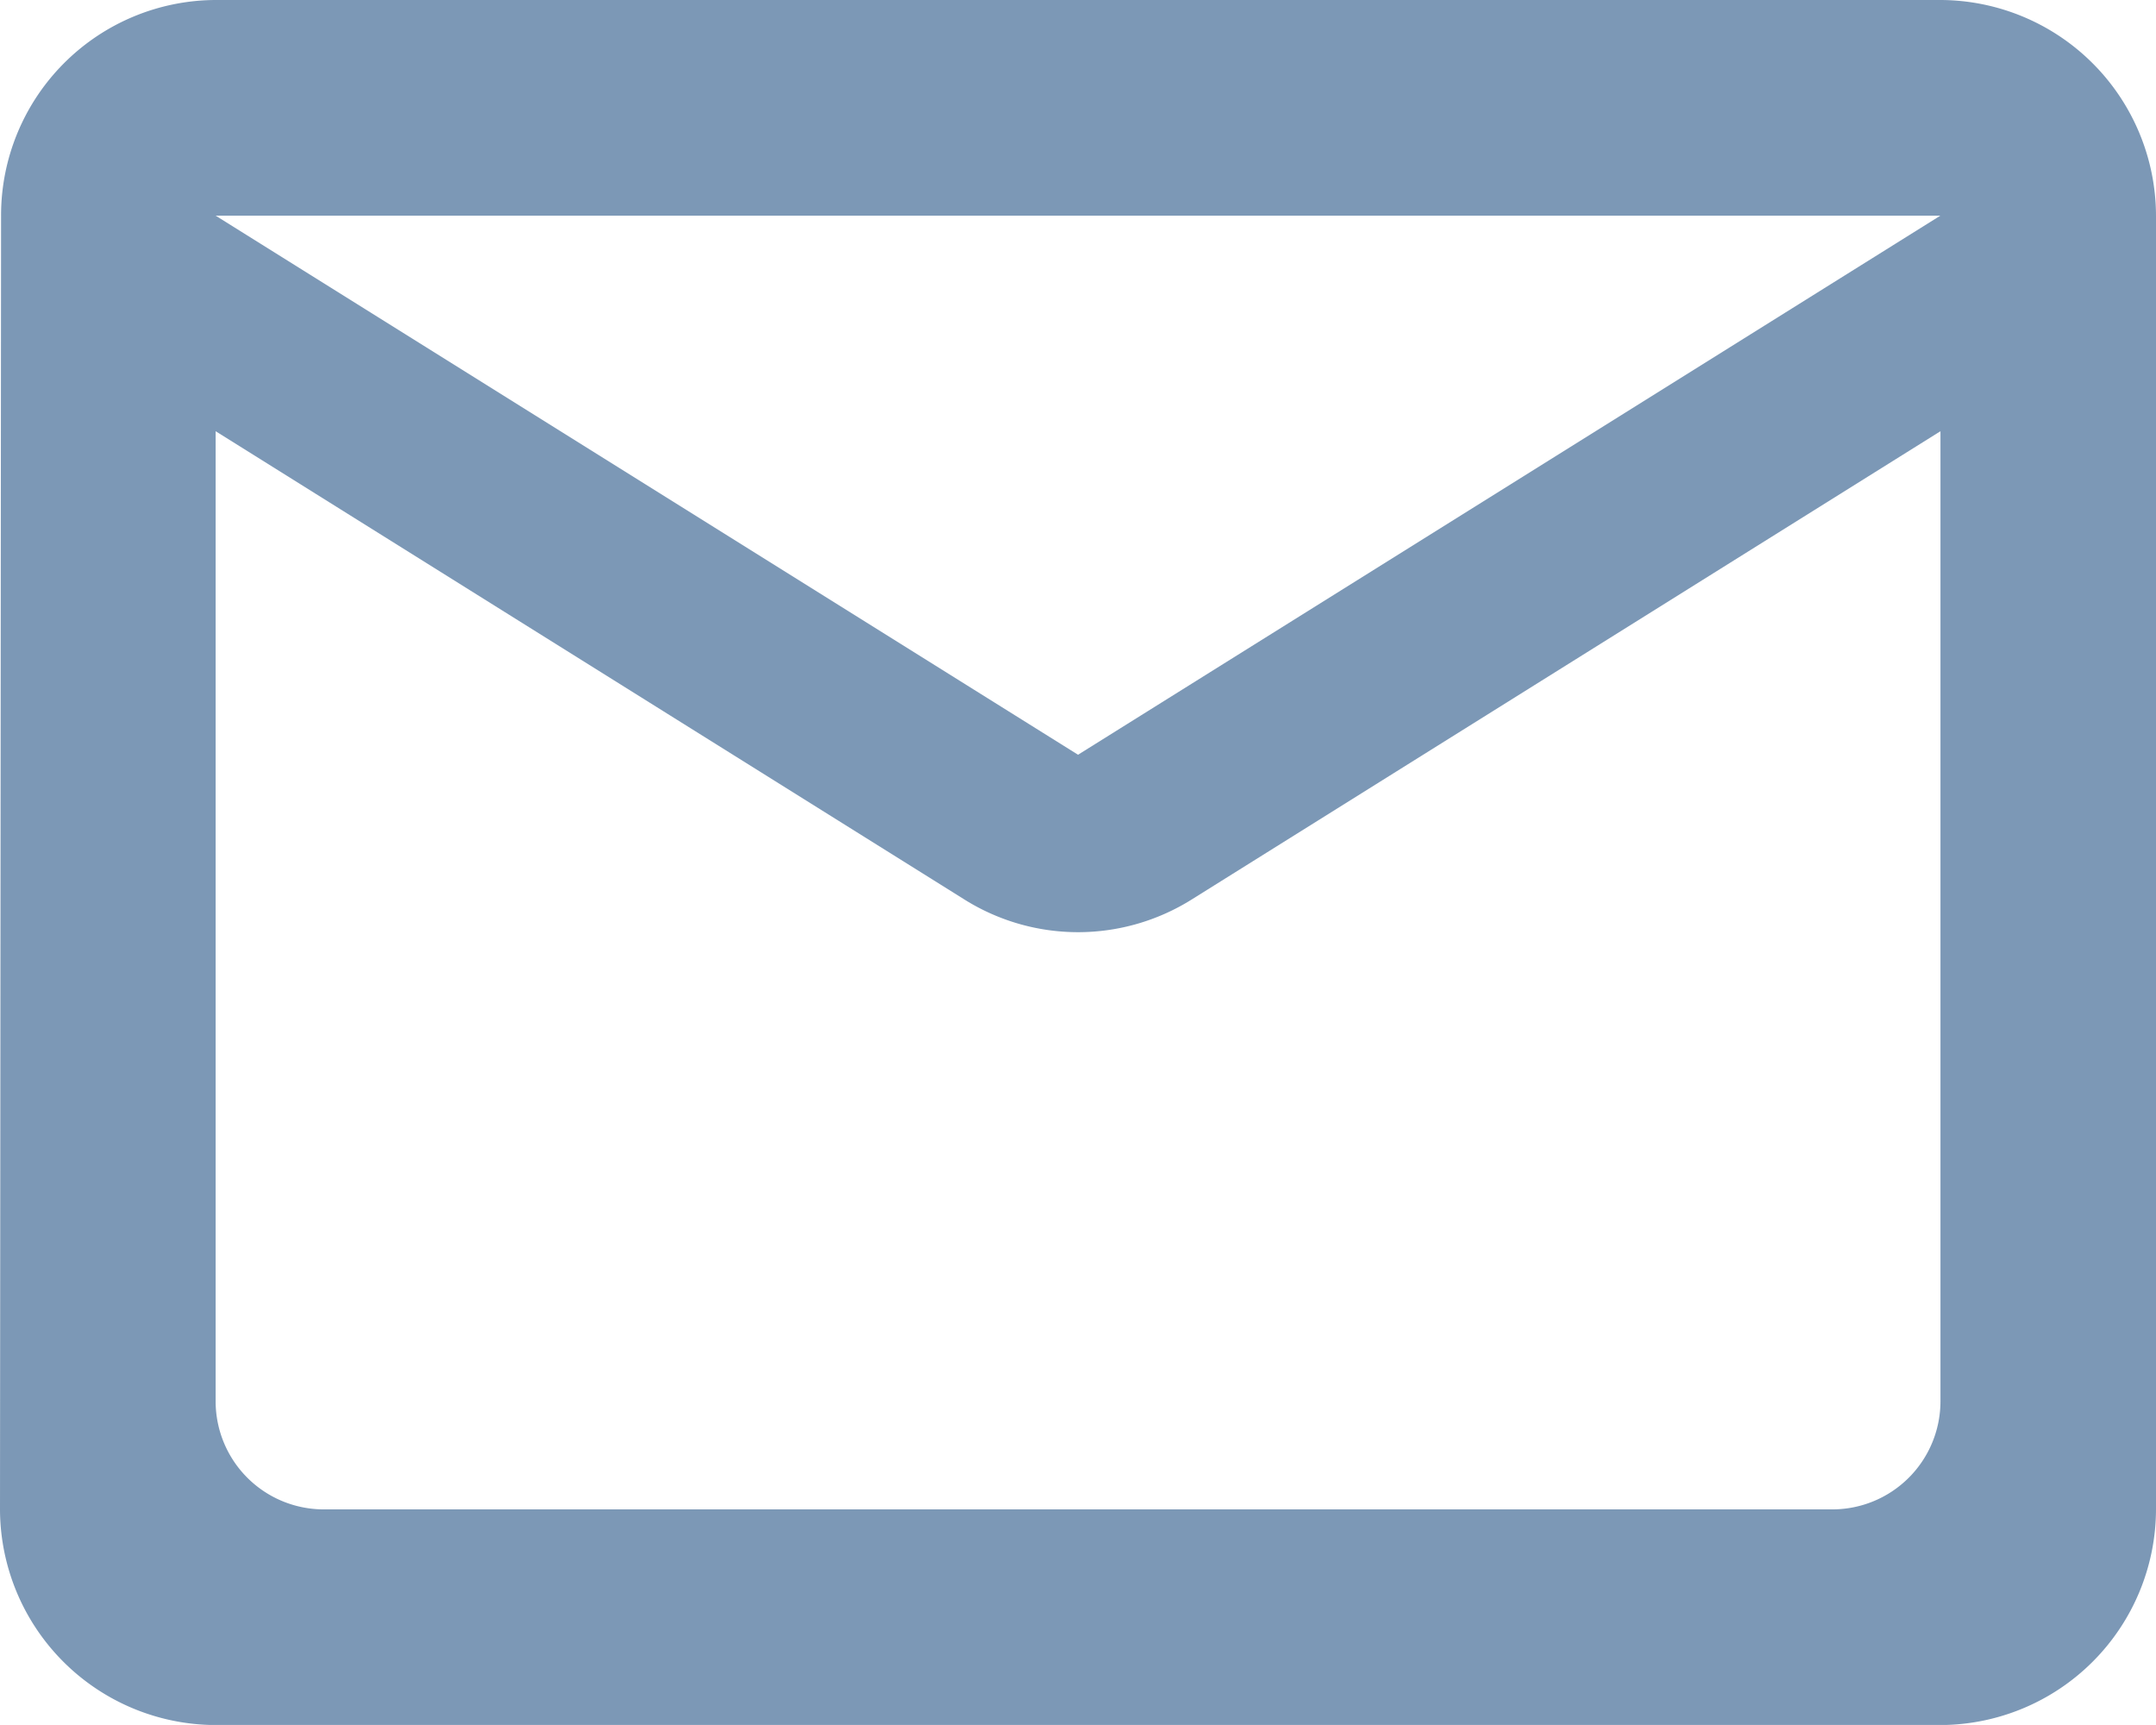
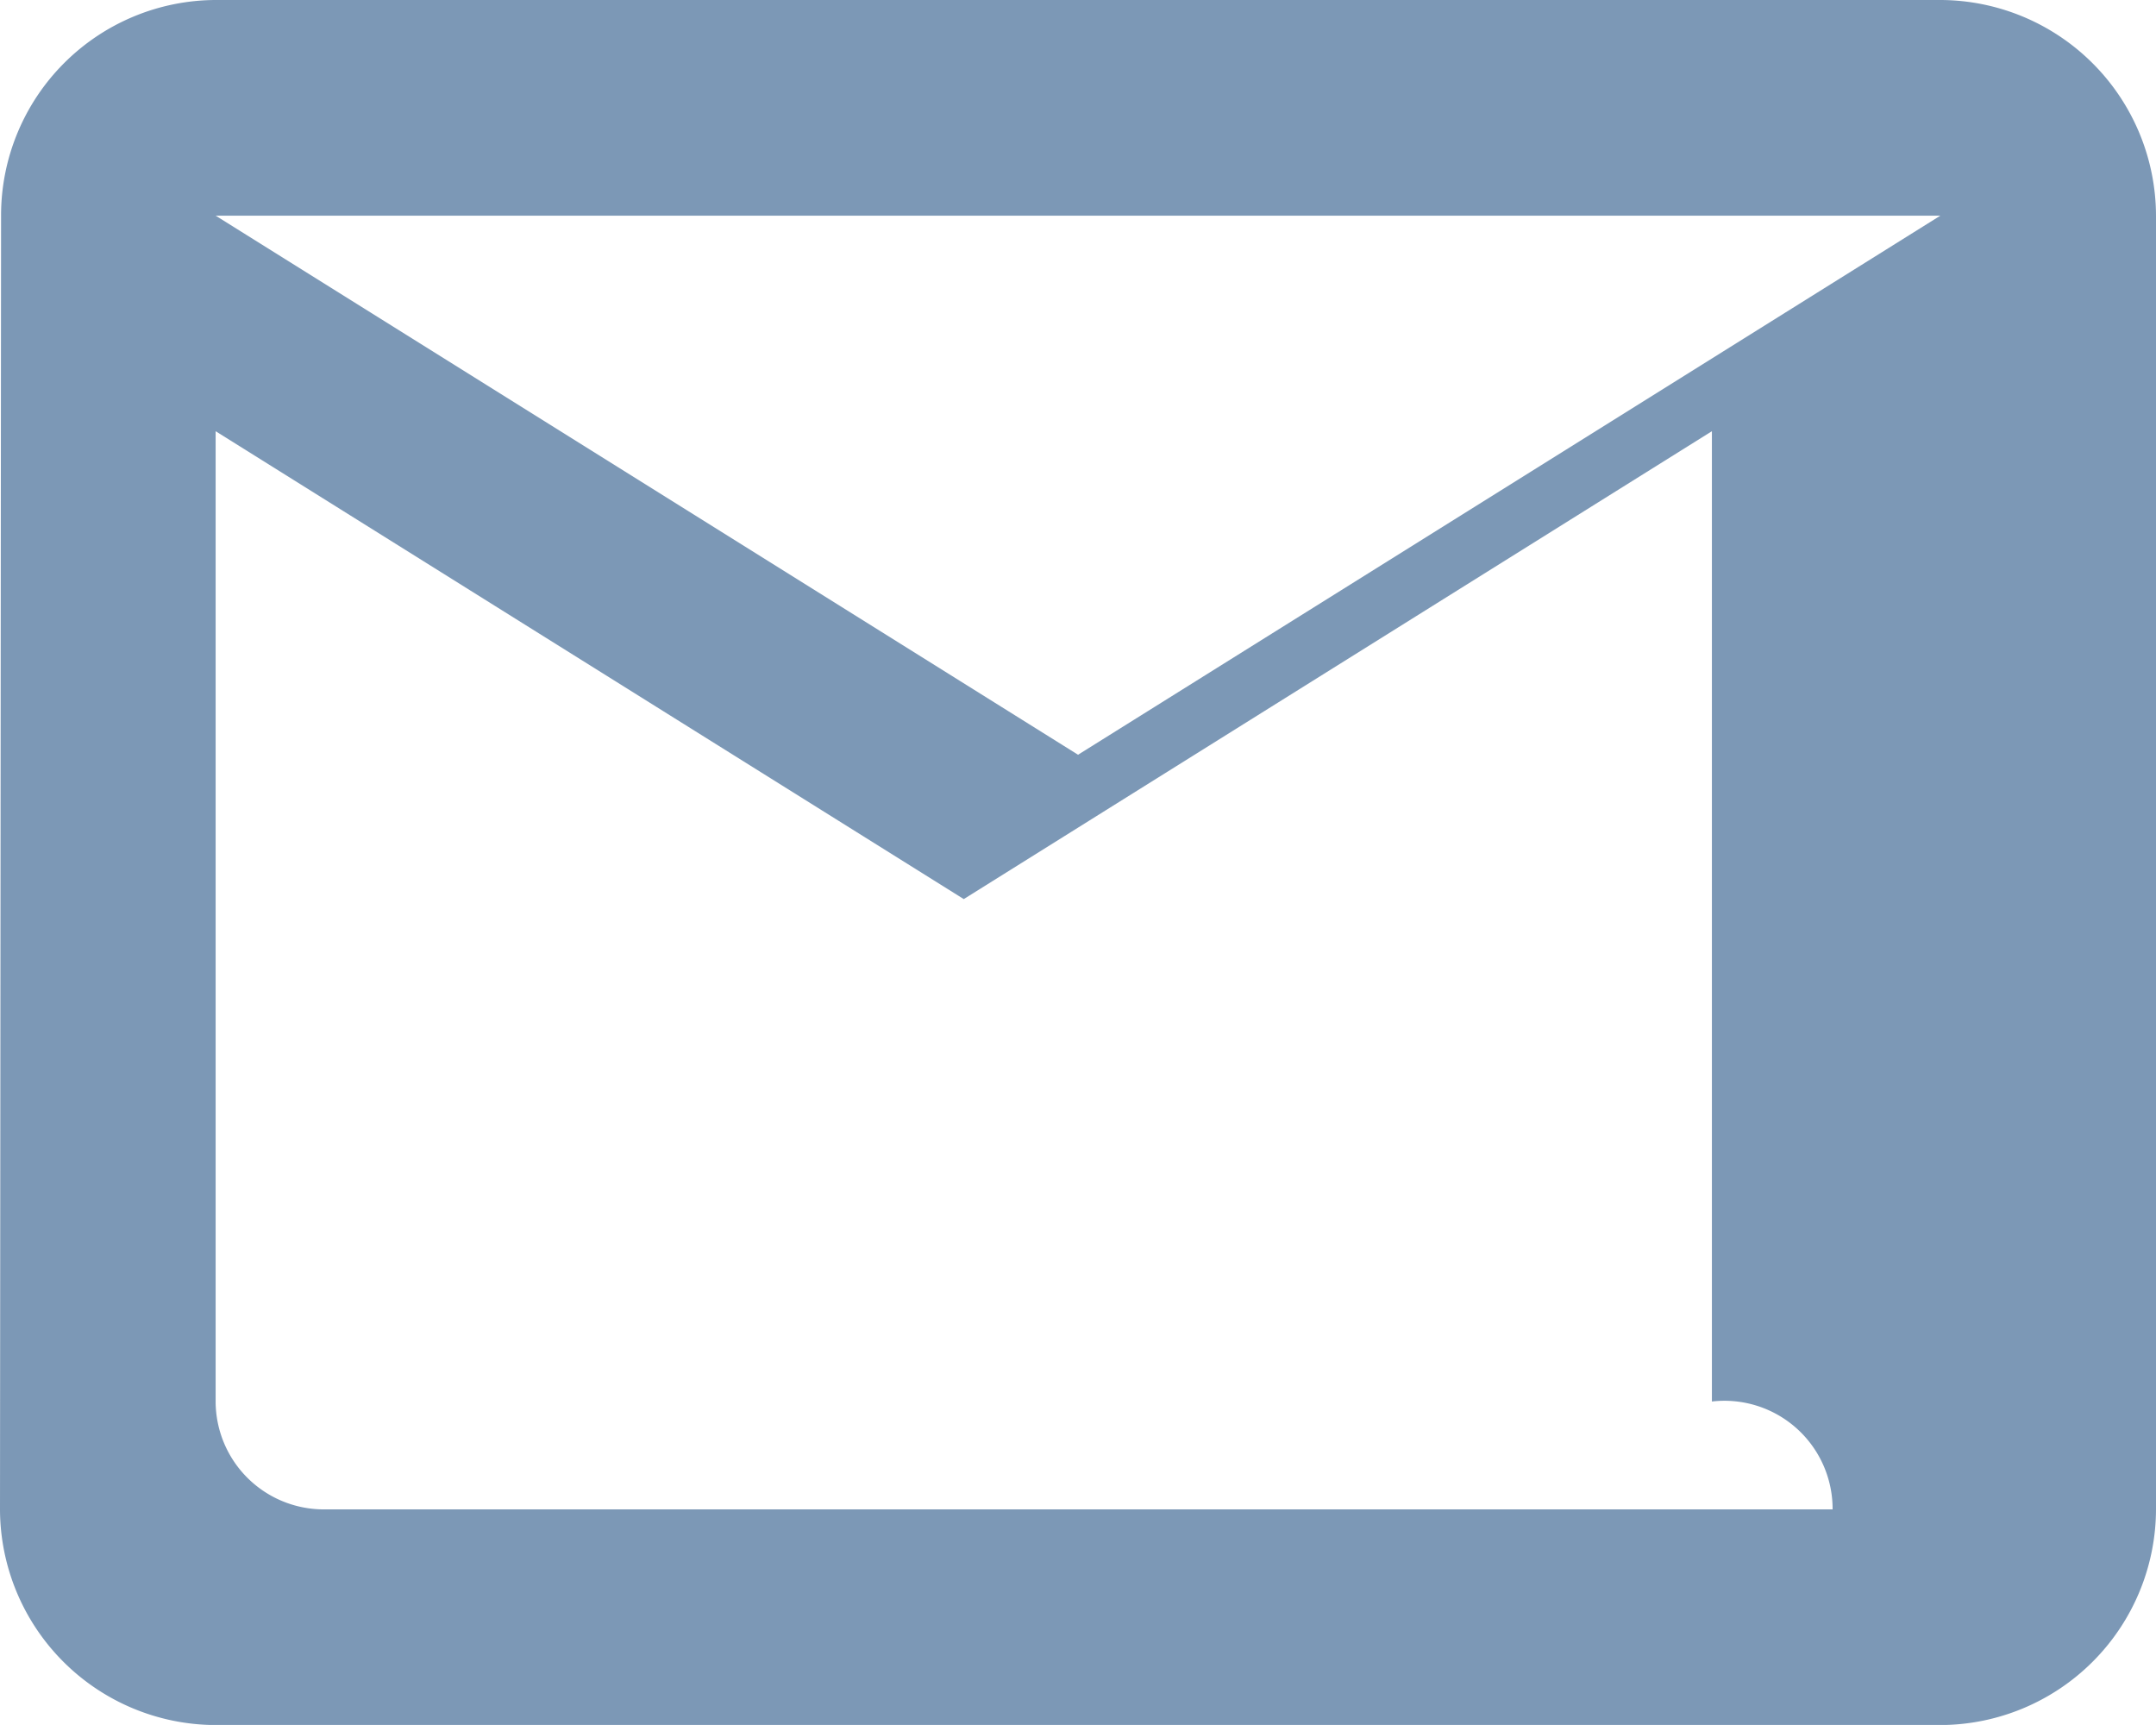
<svg xmlns="http://www.w3.org/2000/svg" width="22.167" height="17.733" viewBox="0 0 22.167 17.733">
-   <path id="_Icon-Color" data-name="🔹Icon-Color" d="M21.95,4H4.217A2.214,2.214,0,0,0,2.011,6.217L2,19.517a2.223,2.223,0,0,0,2.217,2.217H21.95a2.223,2.223,0,0,0,2.217-2.217V6.217A2.223,2.223,0,0,0,21.95,4ZM20.842,19.517H5.325a1.112,1.112,0,0,1-1.108-1.108V8.433l7.692,4.81a2.2,2.2,0,0,0,2.35,0l7.692-4.81v9.975A1.112,1.112,0,0,1,20.842,19.517Zm-7.758-7.758L4.217,6.217H21.95Z" transform="translate(-2 -4)" fill="#7c98b6" fill-rule="evenodd" />
+   <path id="_Icon-Color" data-name="🔹Icon-Color" d="M21.95,4H4.217A2.214,2.214,0,0,0,2.011,6.217L2,19.517a2.223,2.223,0,0,0,2.217,2.217H21.95a2.223,2.223,0,0,0,2.217-2.217V6.217A2.223,2.223,0,0,0,21.95,4ZM20.842,19.517H5.325a1.112,1.112,0,0,1-1.108-1.108V8.433l7.692,4.81l7.692-4.81v9.975A1.112,1.112,0,0,1,20.842,19.517Zm-7.758-7.758L4.217,6.217H21.95Z" transform="translate(-2 -4)" fill="#7c98b6" fill-rule="evenodd" />
</svg>